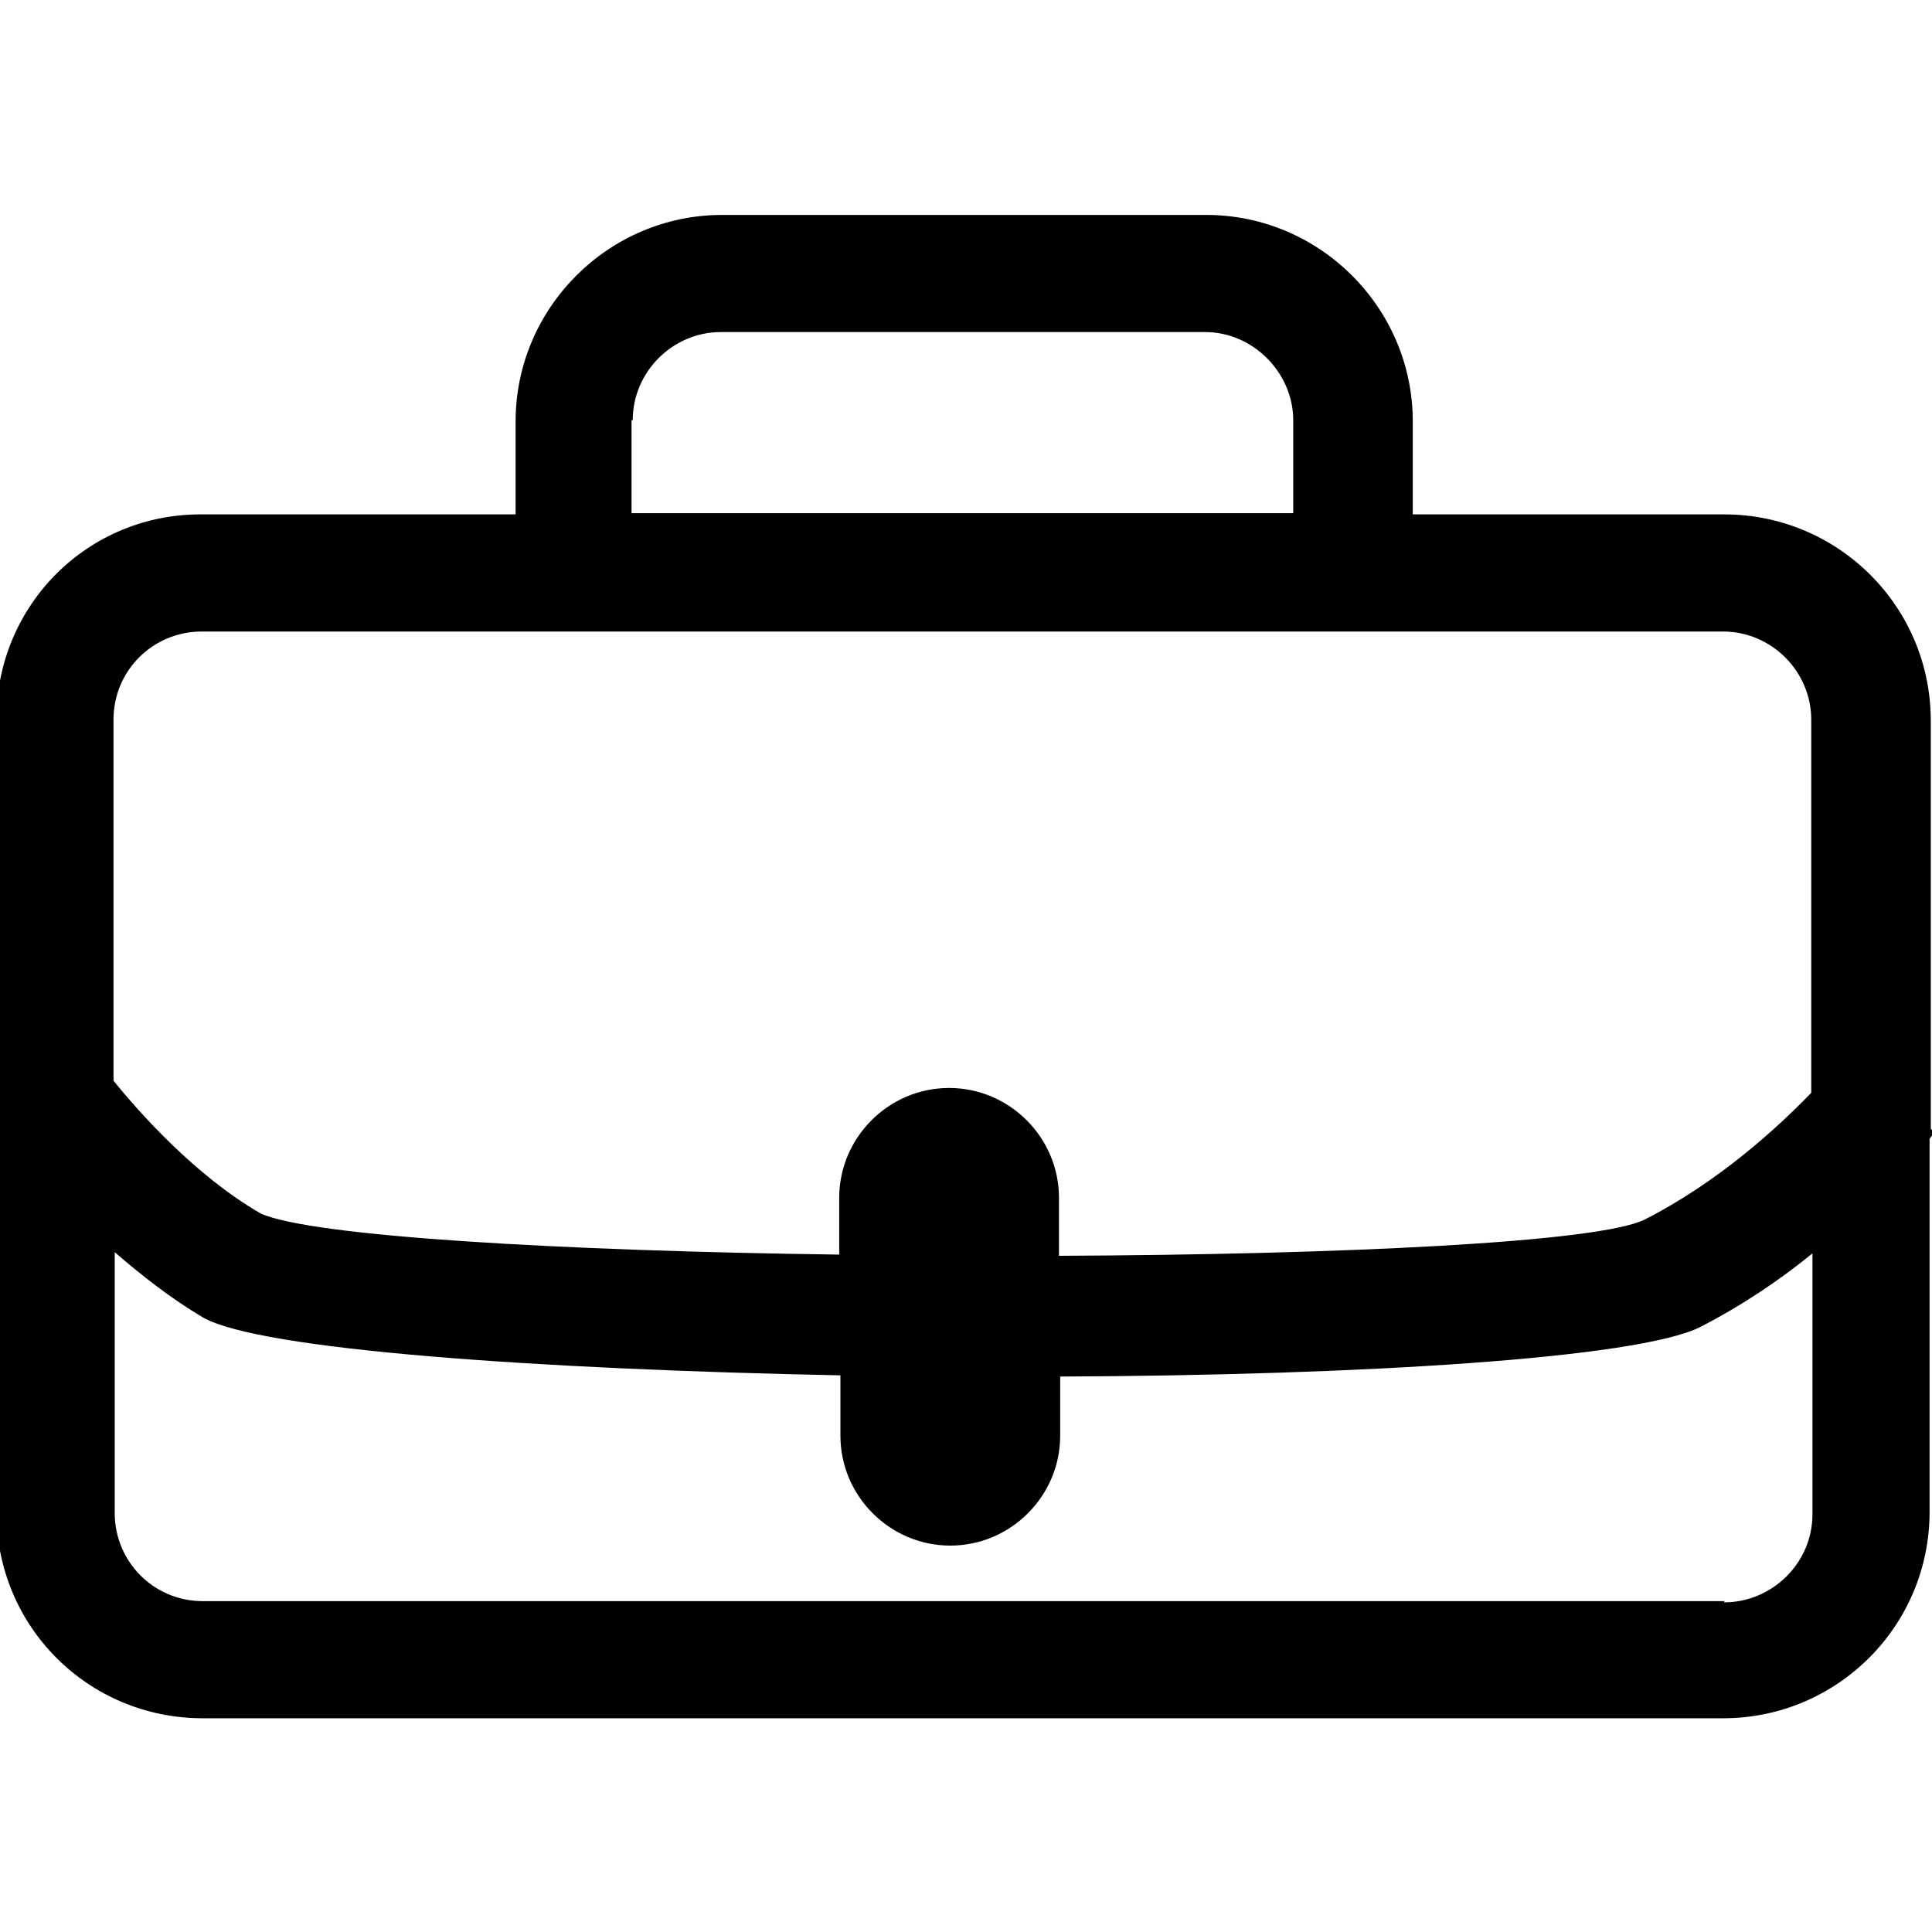
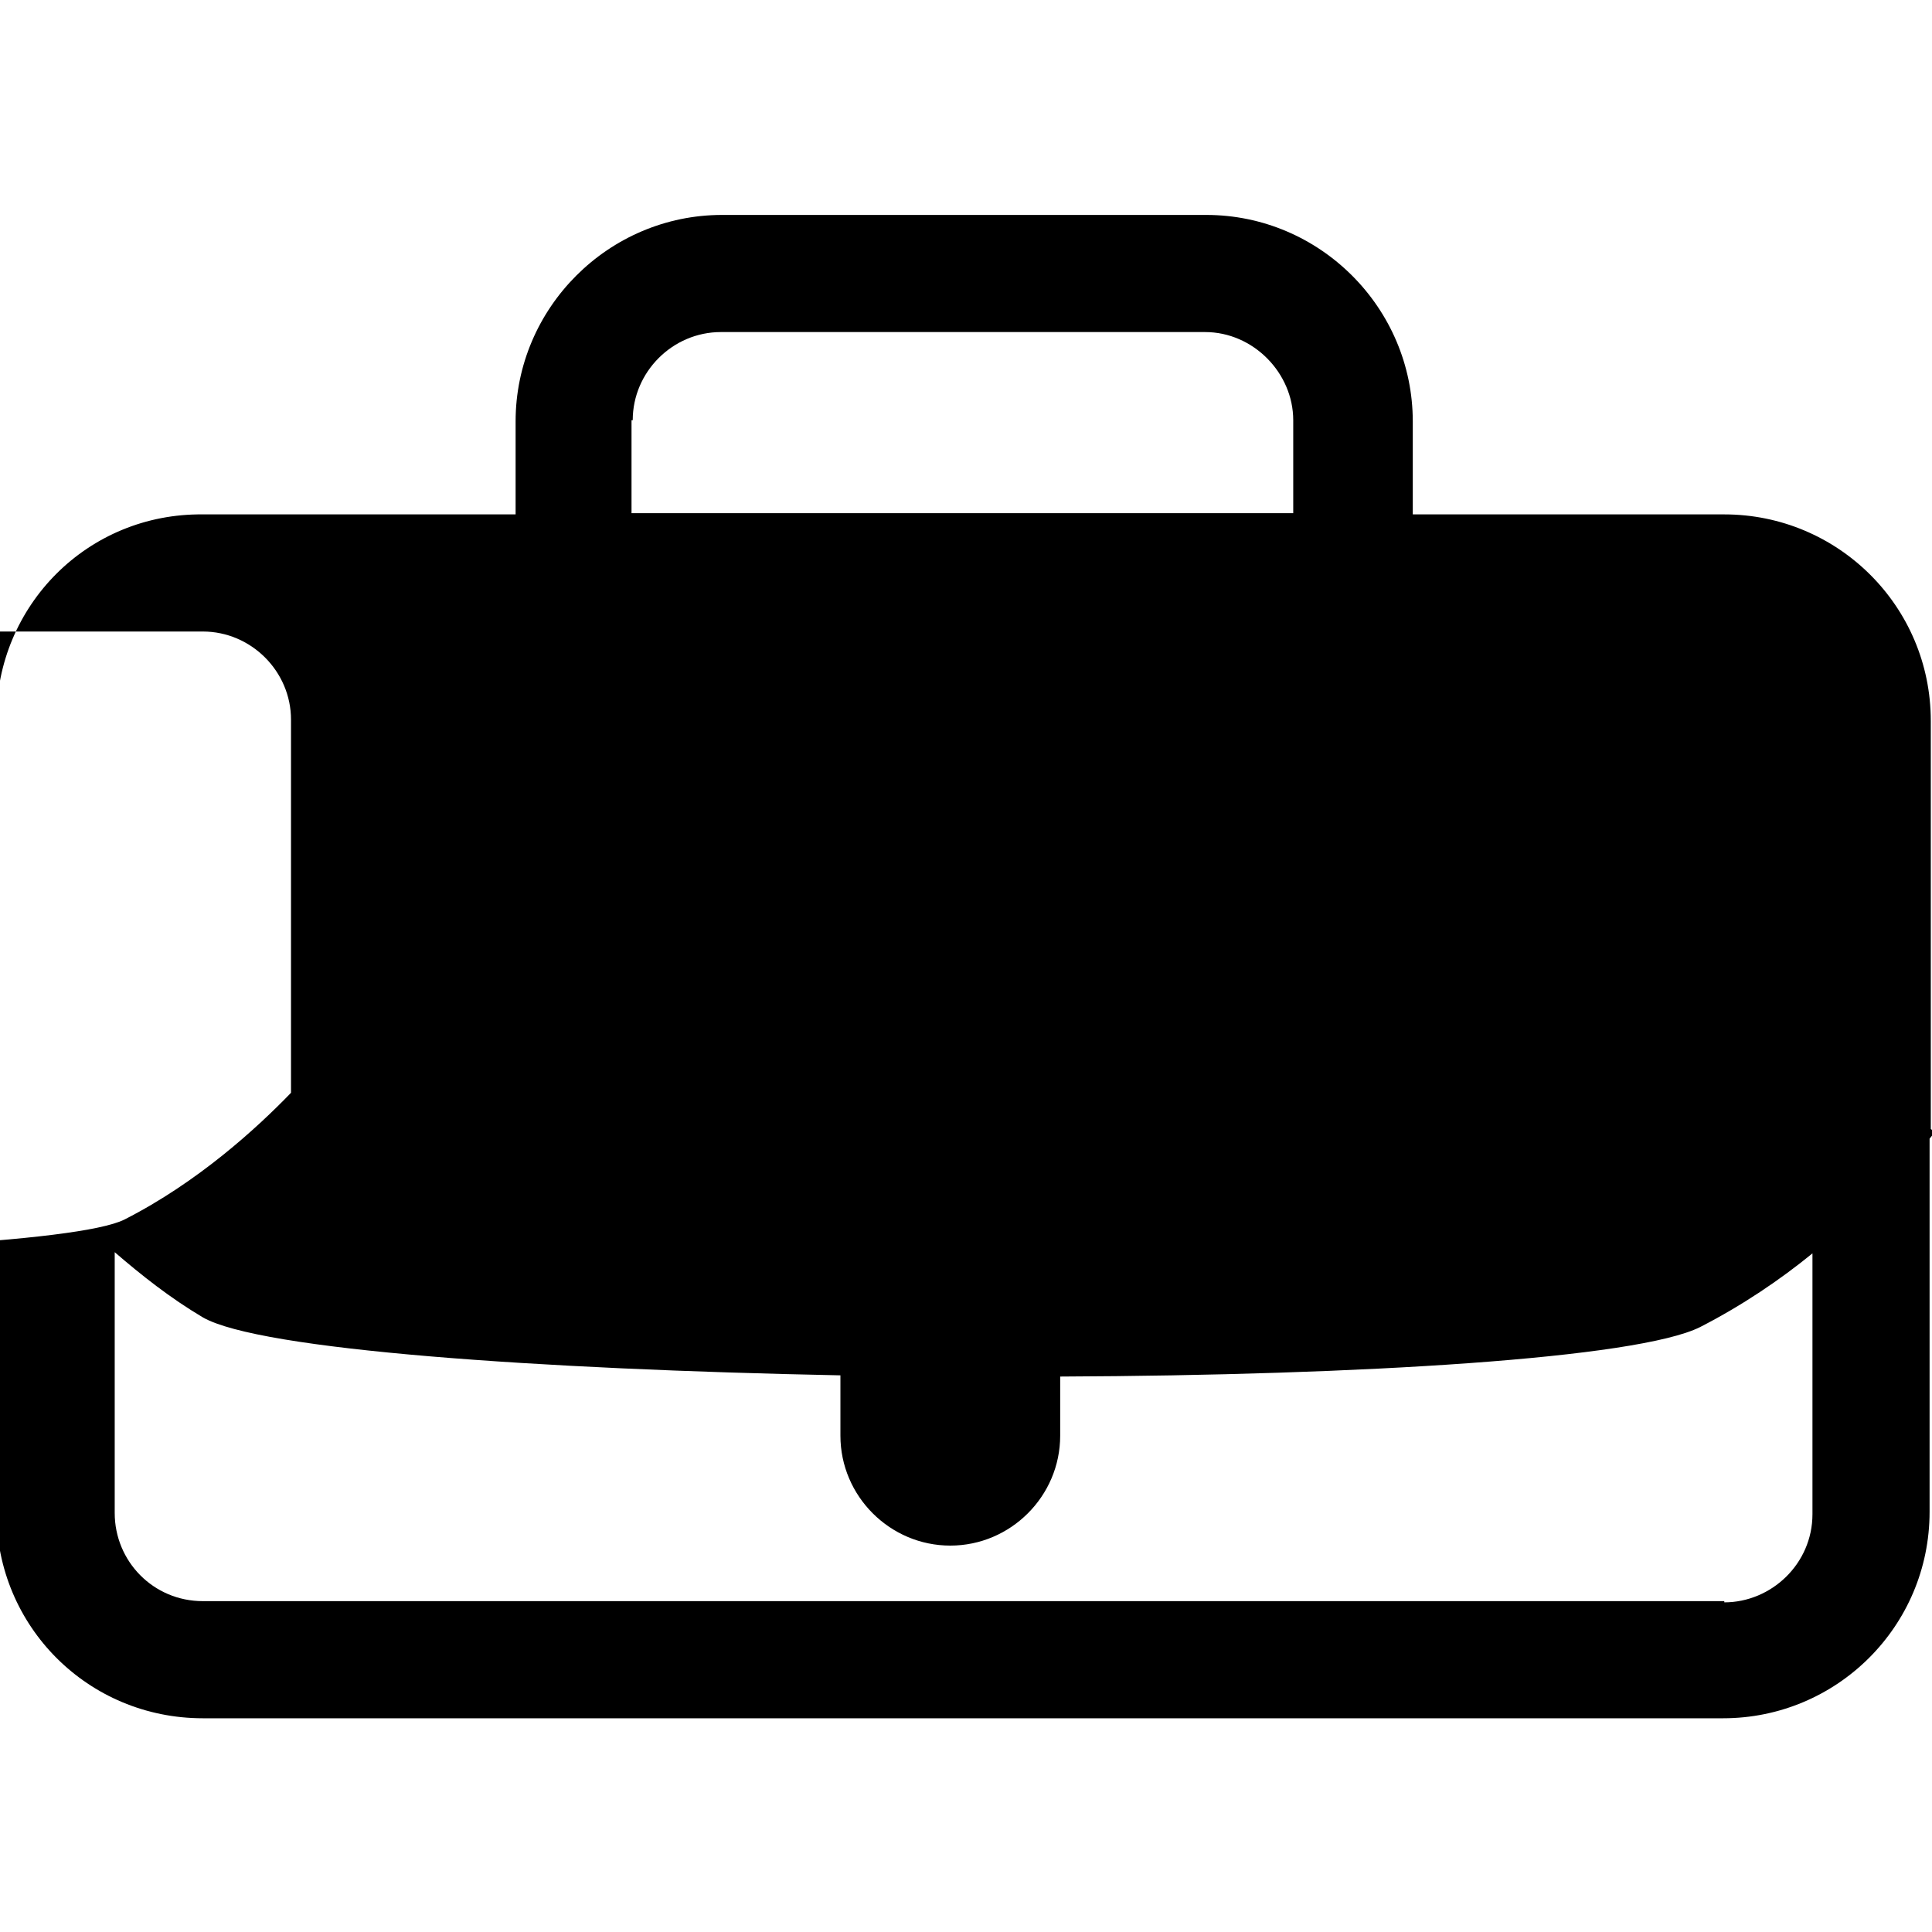
<svg xmlns="http://www.w3.org/2000/svg" id="karrier" viewBox="0 0 16 16">
  <defs>
    <style>
      .cls-1 {
        stroke-width: 0px;
      }
    </style>
  </defs>
-   <path class="cls-1" d="M16.03,9.38l-.04-.03v-3.38c0-.95-.77-1.71-1.71-1.71h-2.58v-.77c0-.94-.77-1.71-1.71-1.71h-4.01c-.94,0-1.71.77-1.71,1.71v.77H1.68C.73,4.25-.03,5.01-.03,5.96v6.56c0,.95.76,1.71,1.71,1.71h12.59c.94,0,1.71-.76,1.71-1.71v-3.09s.04-.05.04-.05ZM5.24,3.48c0-.4.33-.73.73-.73h4.01c.4,0,.73.34.73.73v.77h-5.48v-.77ZM1.68,5.23h12.59c.4,0,.73.33.73.73v3.09c-.28.29-.77.74-1.38,1.05-.38.19-2.52.29-4.85.3v-.48c0-.5-.41-.91-.91-.91s-.91.41-.91.91v.47c-2.29-.03-4.37-.15-4.79-.34-.54-.31-1.01-.84-1.22-1.1v-2.99c0-.41.33-.73.73-.73ZM14.28,13.26H1.68c-.41,0-.73-.33-.73-.73v-2.16c.22.19.46.38.73.54.47.27,2.78.43,5.28.48v.5c0,.5.41.91.91.91s.91-.41.91-.91v-.49c2.49-.01,4.78-.15,5.3-.41.35-.18.66-.39.93-.61v2.16c0,.41-.34.73-.73.73Z" />
+   <path class="cls-1" d="M16.03,9.38l-.04-.03v-3.38c0-.95-.77-1.71-1.71-1.71h-2.58v-.77c0-.94-.77-1.71-1.71-1.71h-4.01c-.94,0-1.71.77-1.71,1.71v.77H1.68C.73,4.25-.03,5.01-.03,5.96v6.56c0,.95.76,1.71,1.71,1.71h12.59c.94,0,1.71-.76,1.71-1.71v-3.09s.04-.05.04-.05ZM5.24,3.48c0-.4.33-.73.73-.73h4.01c.4,0,.73.34.73.73v.77h-5.48v-.77ZM1.68,5.23c.4,0,.73.33.73.73v3.09c-.28.29-.77.74-1.38,1.05-.38.19-2.52.29-4.85.3v-.48c0-.5-.41-.91-.91-.91s-.91.41-.91.91v.47c-2.29-.03-4.37-.15-4.79-.34-.54-.31-1.01-.84-1.22-1.1v-2.99c0-.41.33-.73.73-.73ZM14.28,13.26H1.68c-.41,0-.73-.33-.73-.73v-2.16c.22.19.46.38.73.54.47.27,2.78.43,5.28.48v.5c0,.5.41.91.91.91s.91-.41.91-.91v-.49c2.49-.01,4.78-.15,5.3-.41.35-.18.66-.39.93-.61v2.16c0,.41-.34.73-.73.73Z" />
</svg>